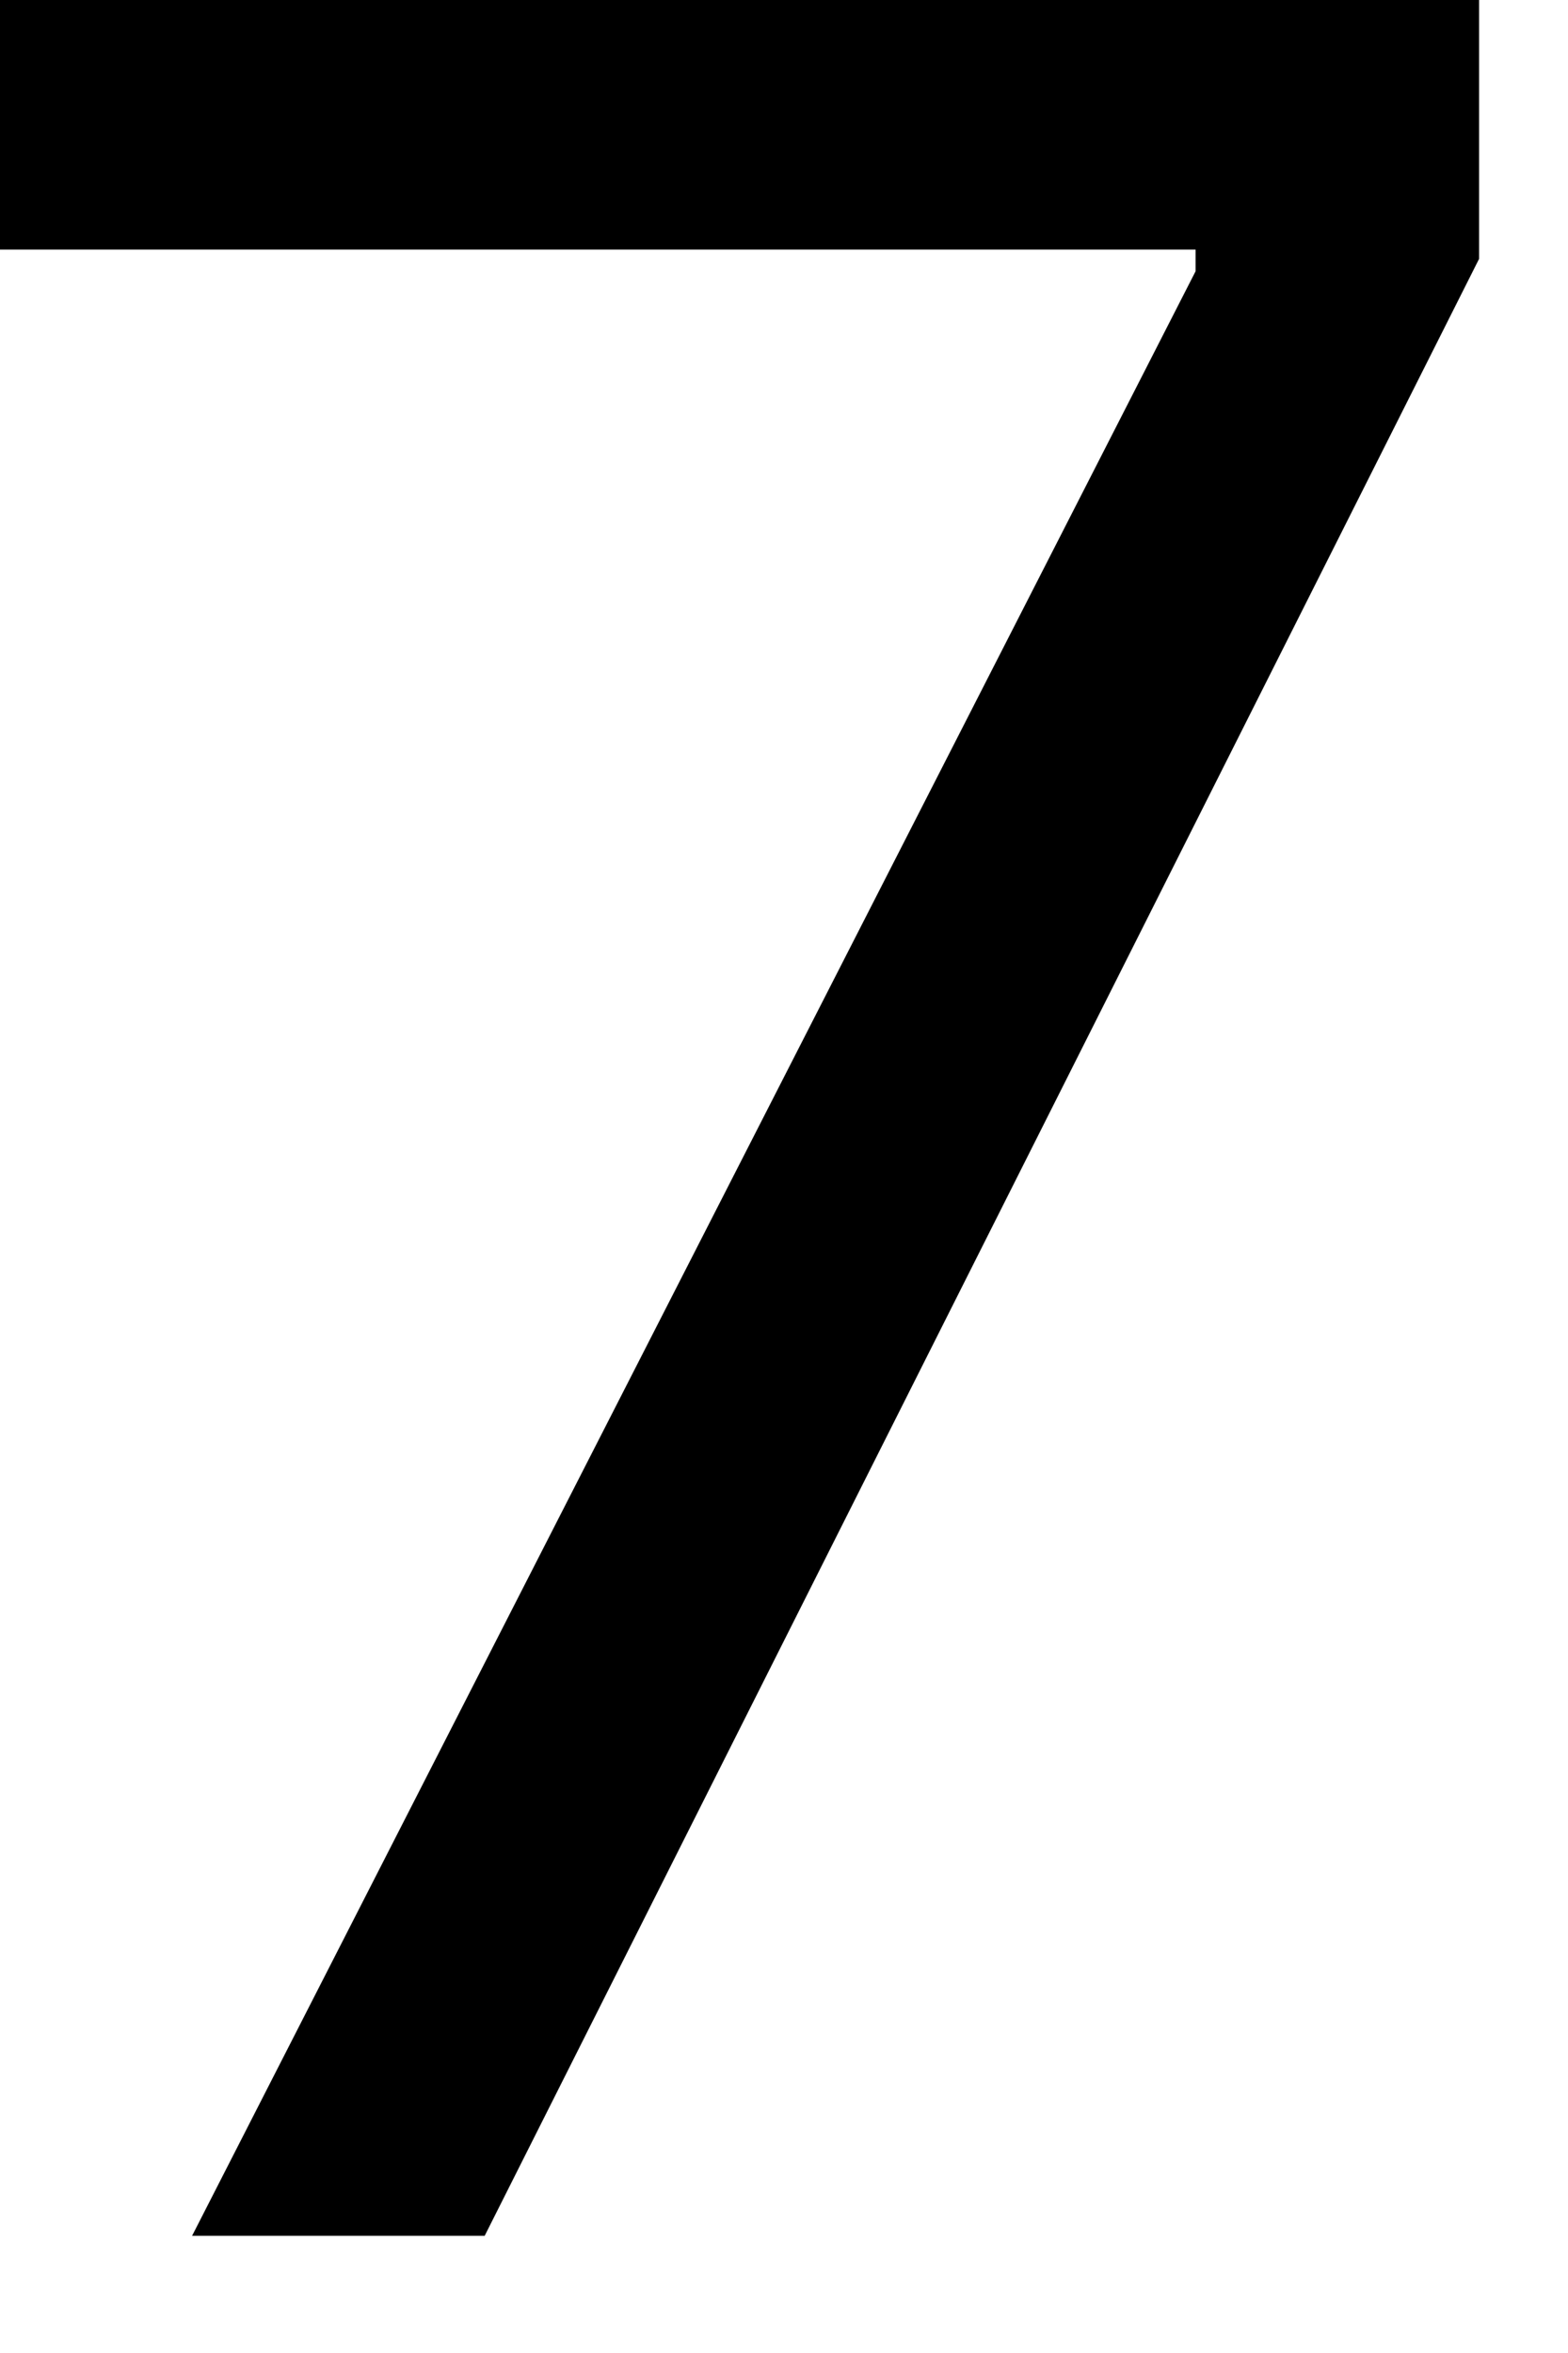
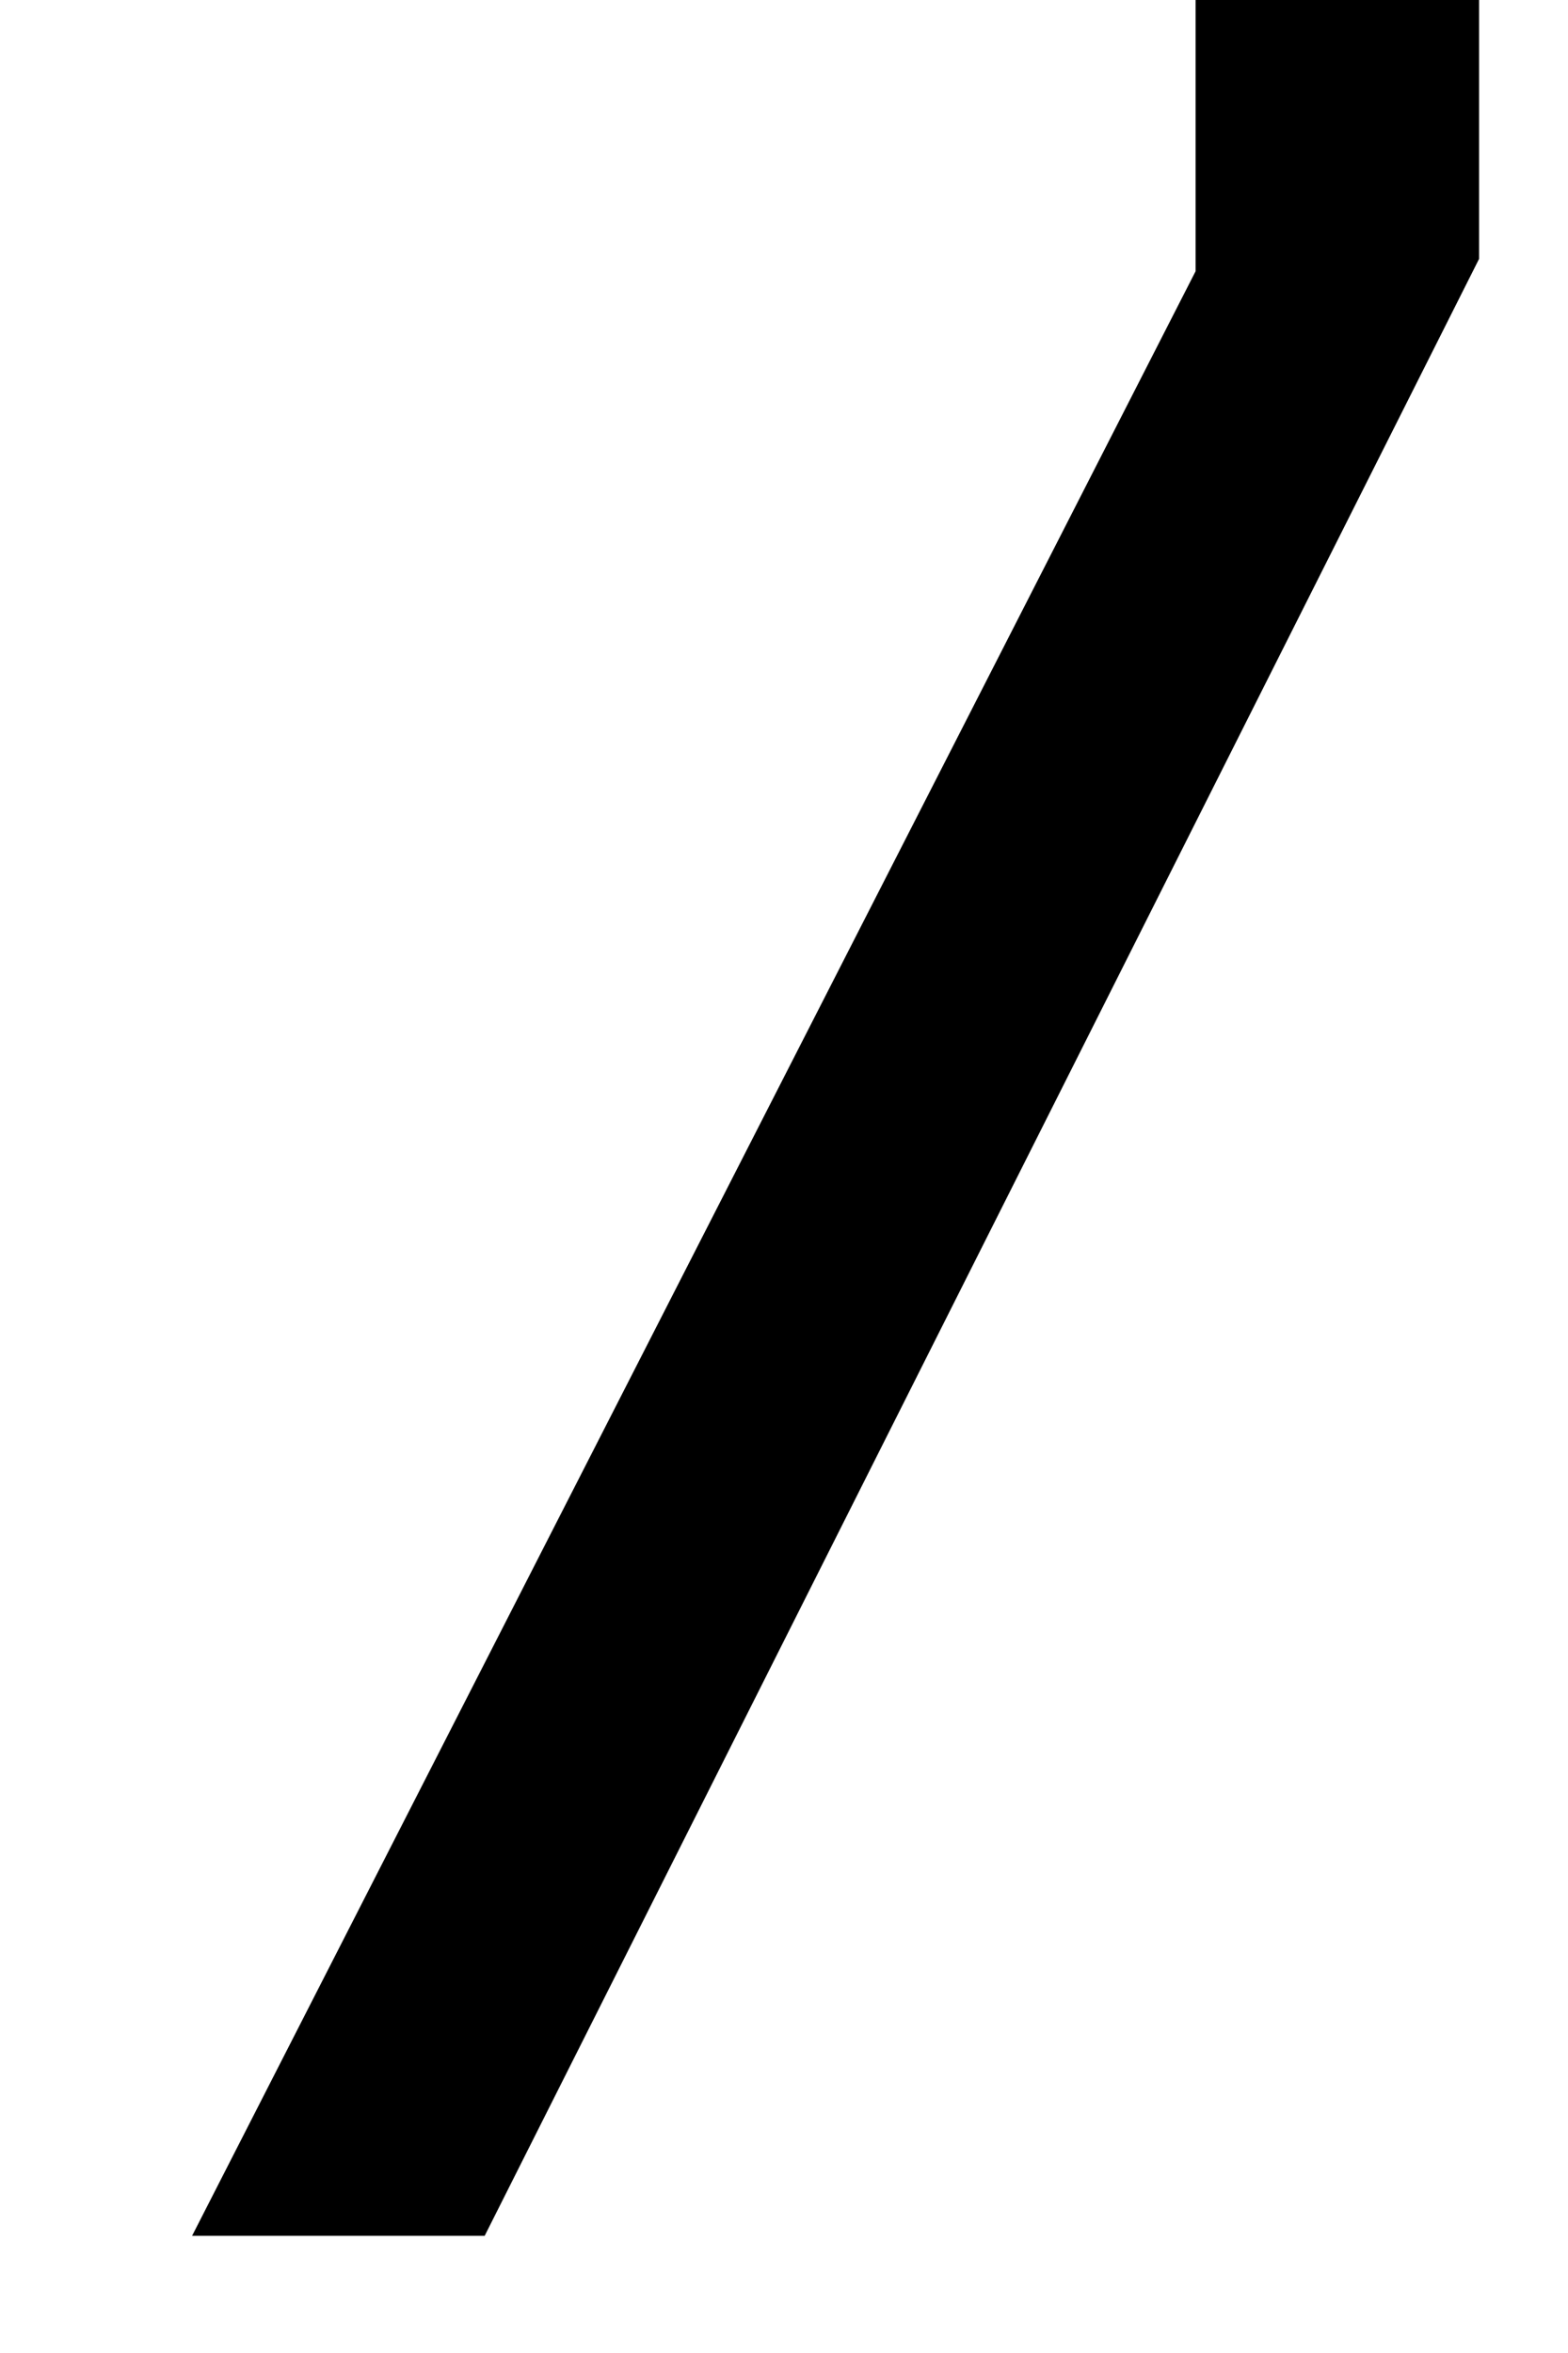
<svg xmlns="http://www.w3.org/2000/svg" fill="none" height="100%" overflow="visible" preserveAspectRatio="none" style="display: block;" viewBox="0 0 10 15" width="100%">
-   <path d="M1.225 14.253H3.091L9.433 1.65V0H0V1.591H7.625V1.729L1.225 14.253Z" fill="black" id="Vector" />
+   <path d="M1.225 14.253H3.091L9.433 1.65V0H0H7.625V1.729L1.225 14.253Z" fill="black" id="Vector" />
</svg>